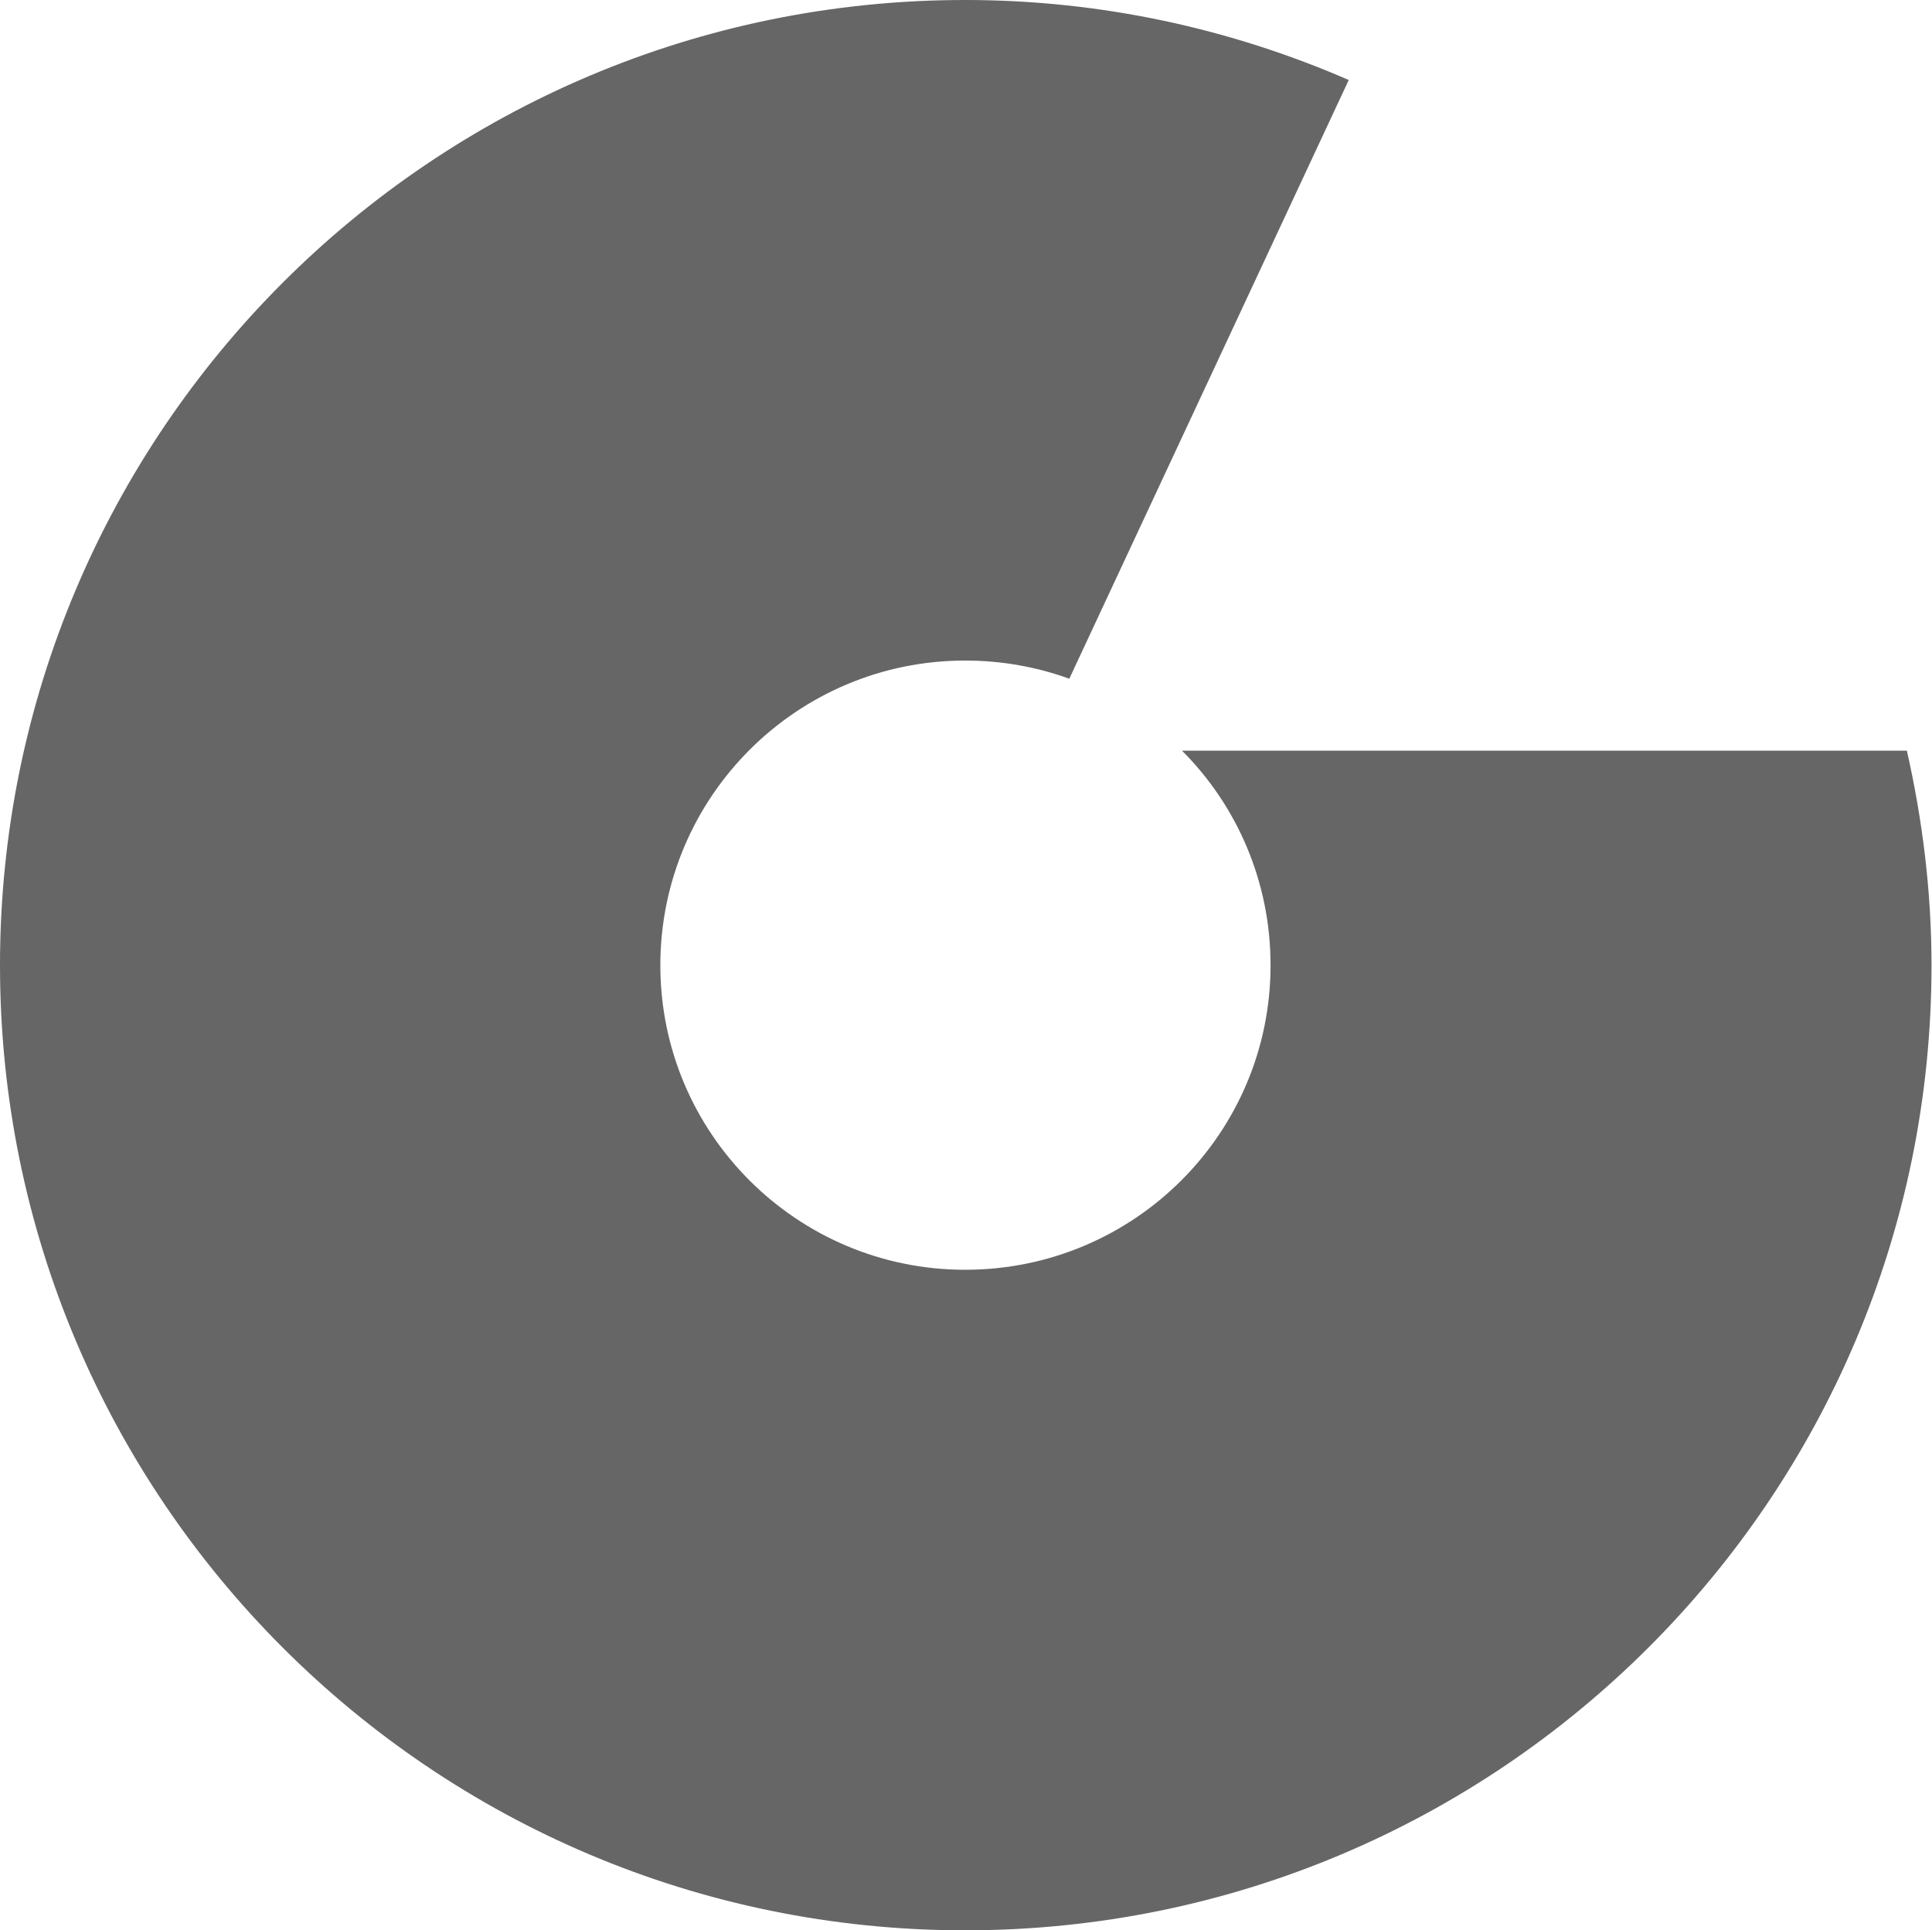
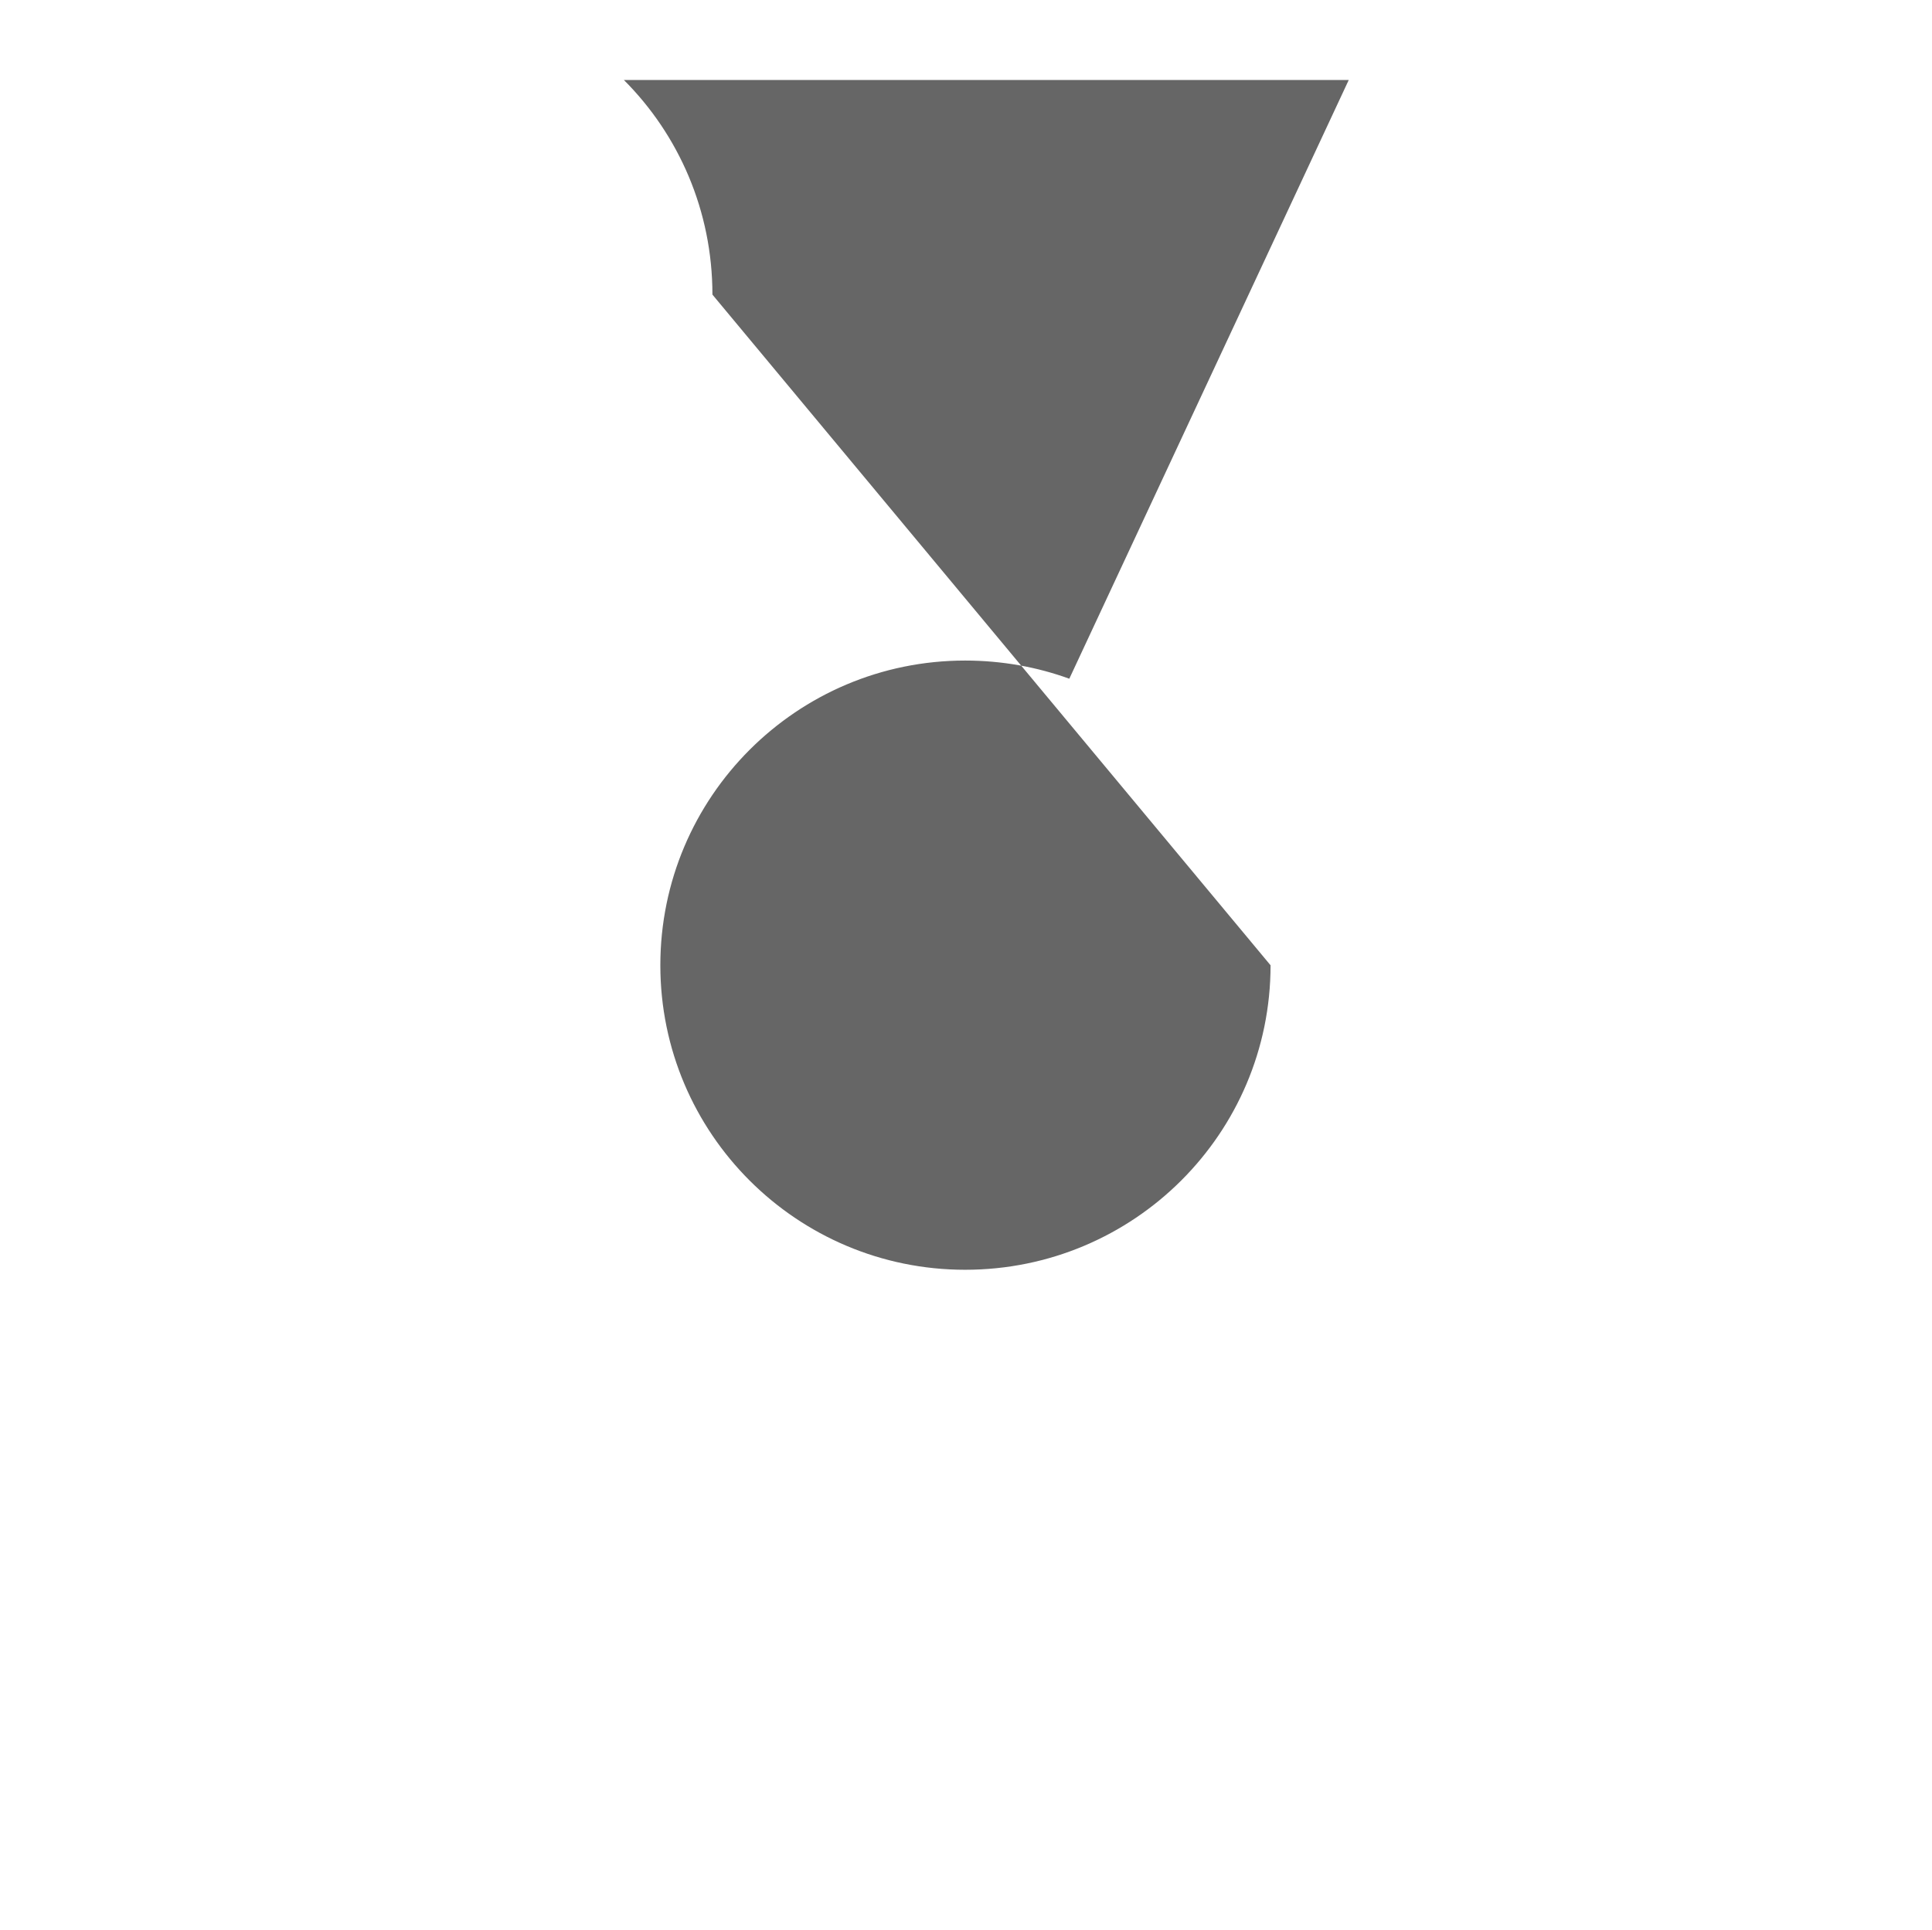
<svg xmlns="http://www.w3.org/2000/svg" version="1.2" viewBox="0 0 1584 1583" width="1584" height="1583">
  <title>odsdfd-svg</title>
  <style>
		.s0 { fill: #000000 } 
	</style>
  <g id="Logo/Colruyt-Group/Logo-CG-Full" style="opacity: .6">
-     <path id="Fill-26" fill-rule="evenodd" class="s0" d="m1041.7 791.6c0 137.9-112 249.7-250.4 249.7-137.9 0-249.9-111.8-249.9-249.7 0-138.1 112-249.9 249.9-249.9 30.1 0 59 5.3 85.4 14.9l229.1-491c-96.4-41.9-202.5-65.6-314.5-65.6-437.1 0-791.3 354.5-791.3 791.6 0 436.8 354.2 791.4 791.3 791.4 437.6 0 792.3-354.6 792.3-791.4 0-60.5-7.4-119.4-20.2-176h-594.3c45 45 72.6 107.3 72.6 176z" />
+     <path id="Fill-26" fill-rule="evenodd" class="s0" d="m1041.7 791.6c0 137.9-112 249.7-250.4 249.7-137.9 0-249.9-111.8-249.9-249.7 0-138.1 112-249.9 249.9-249.9 30.1 0 59 5.3 85.4 14.9l229.1-491h-594.3c45 45 72.6 107.3 72.6 176z" />
  </g>
</svg>